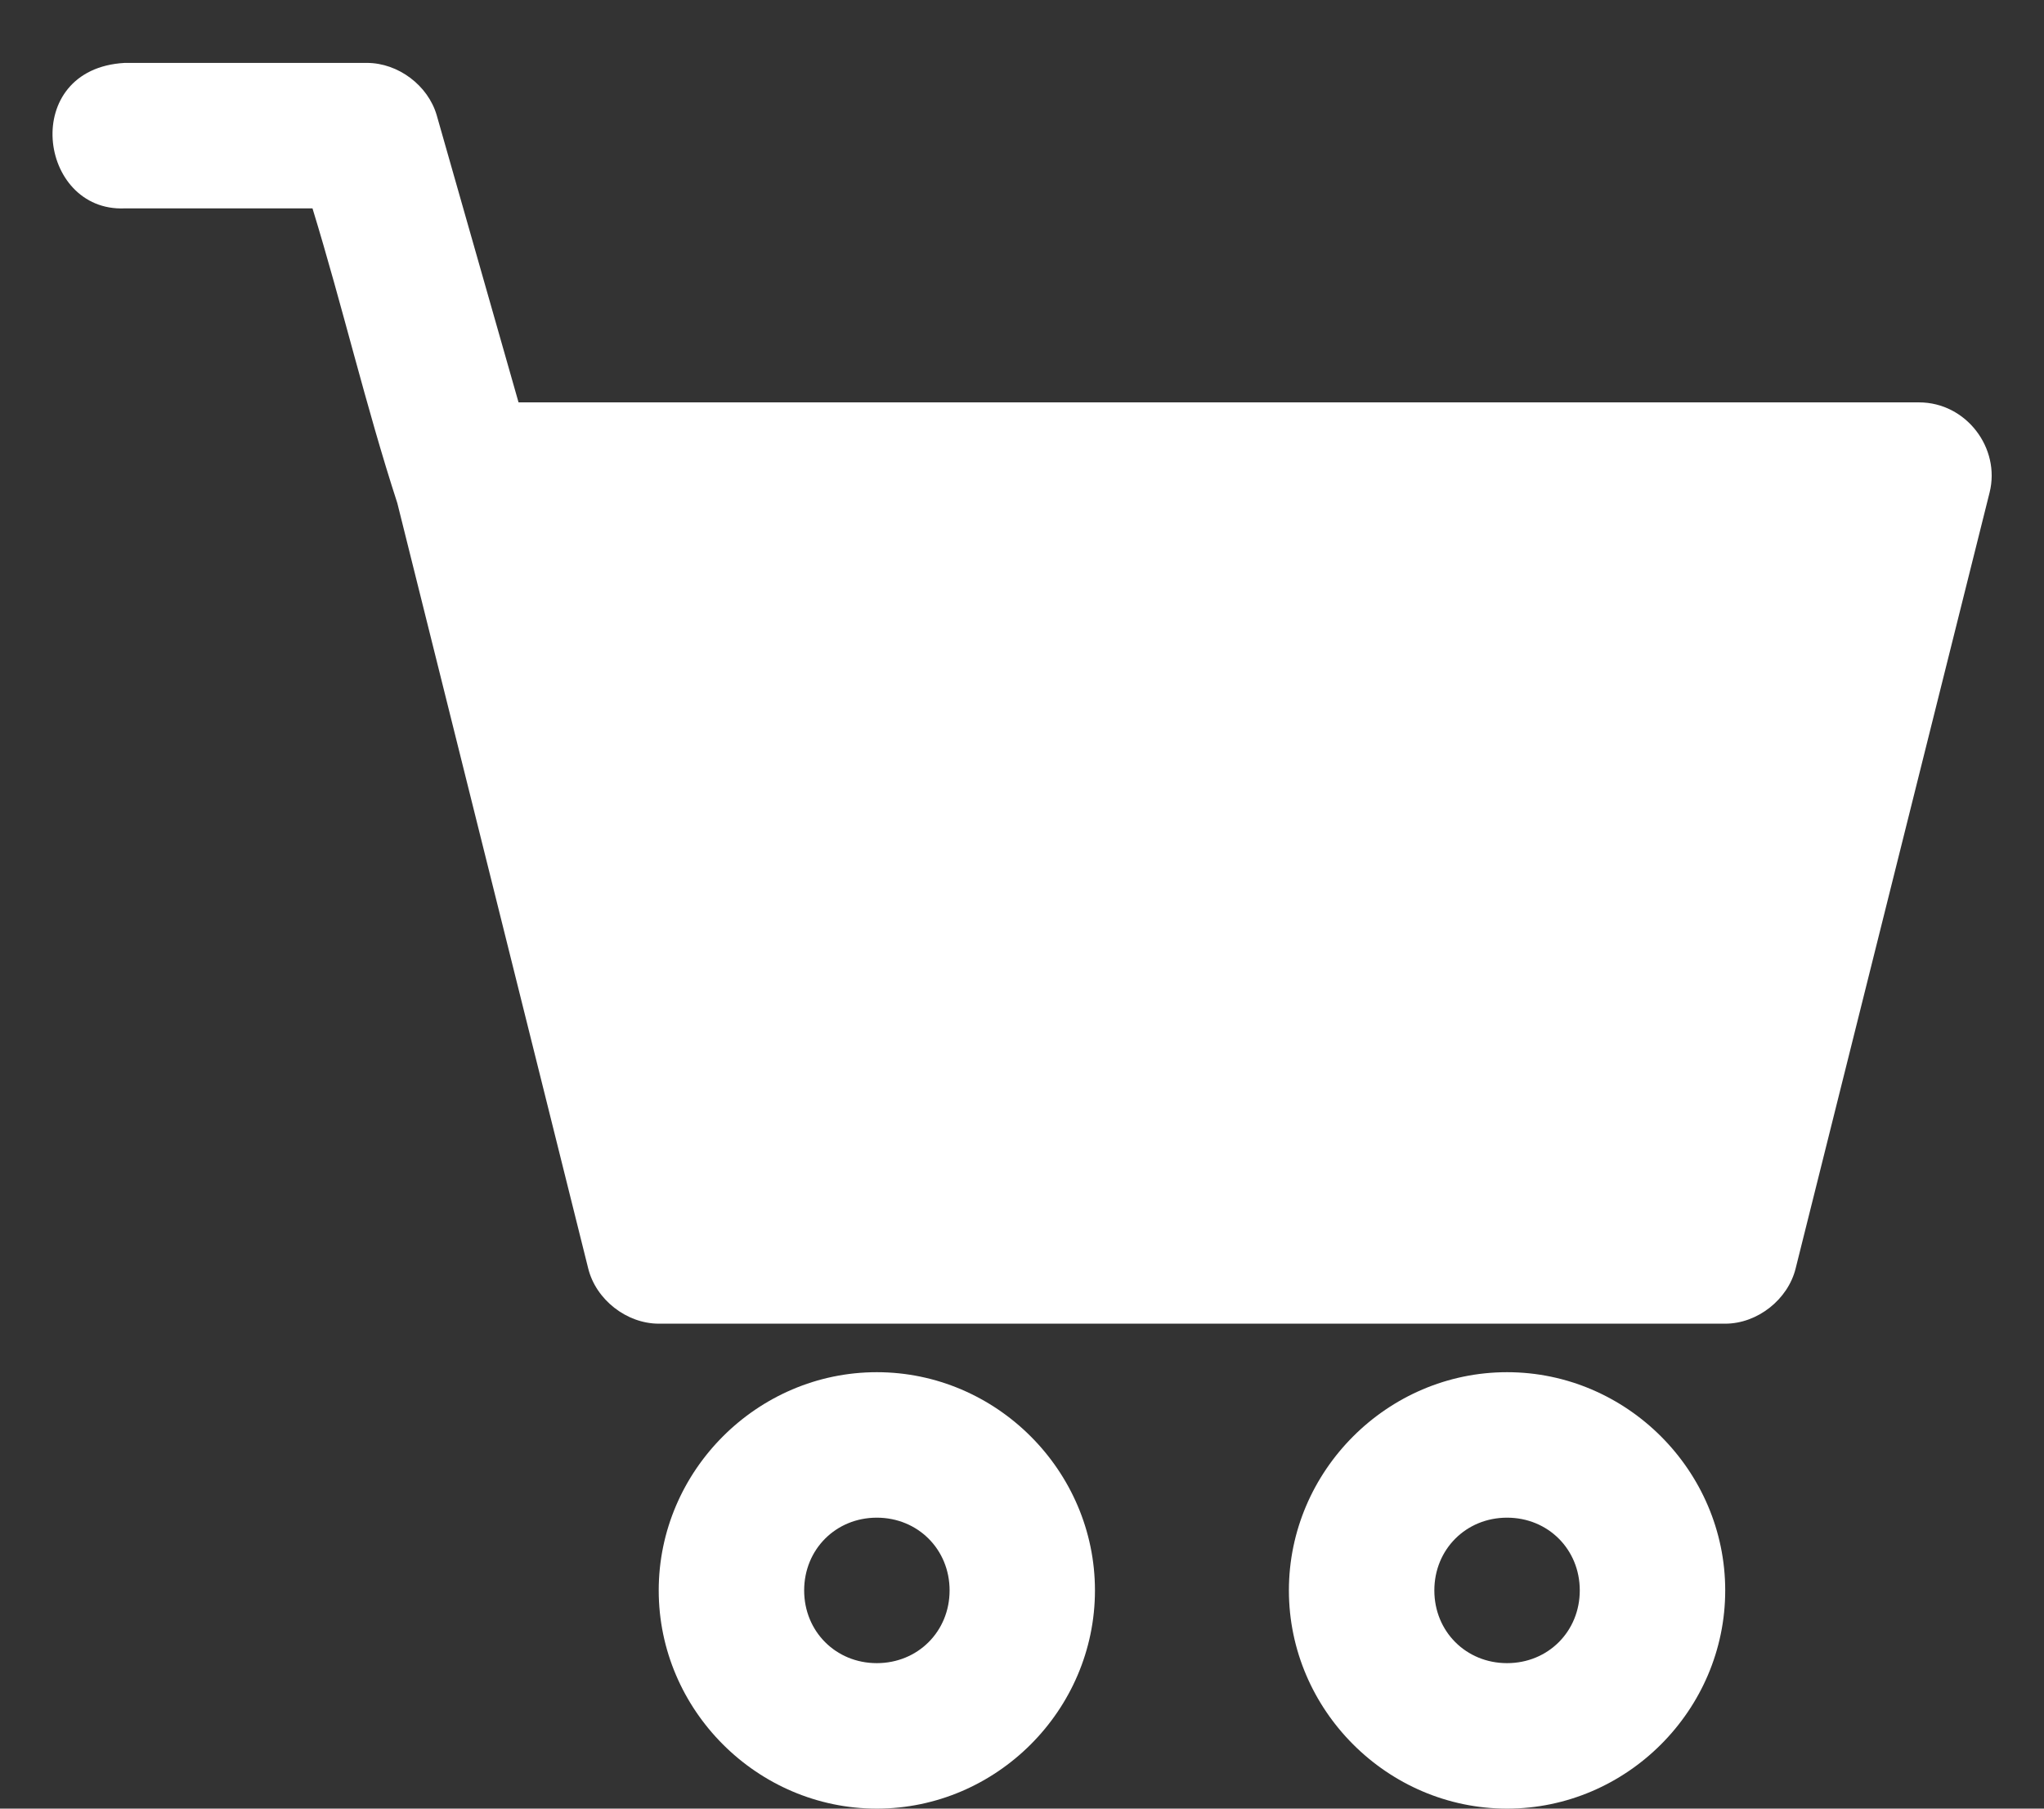
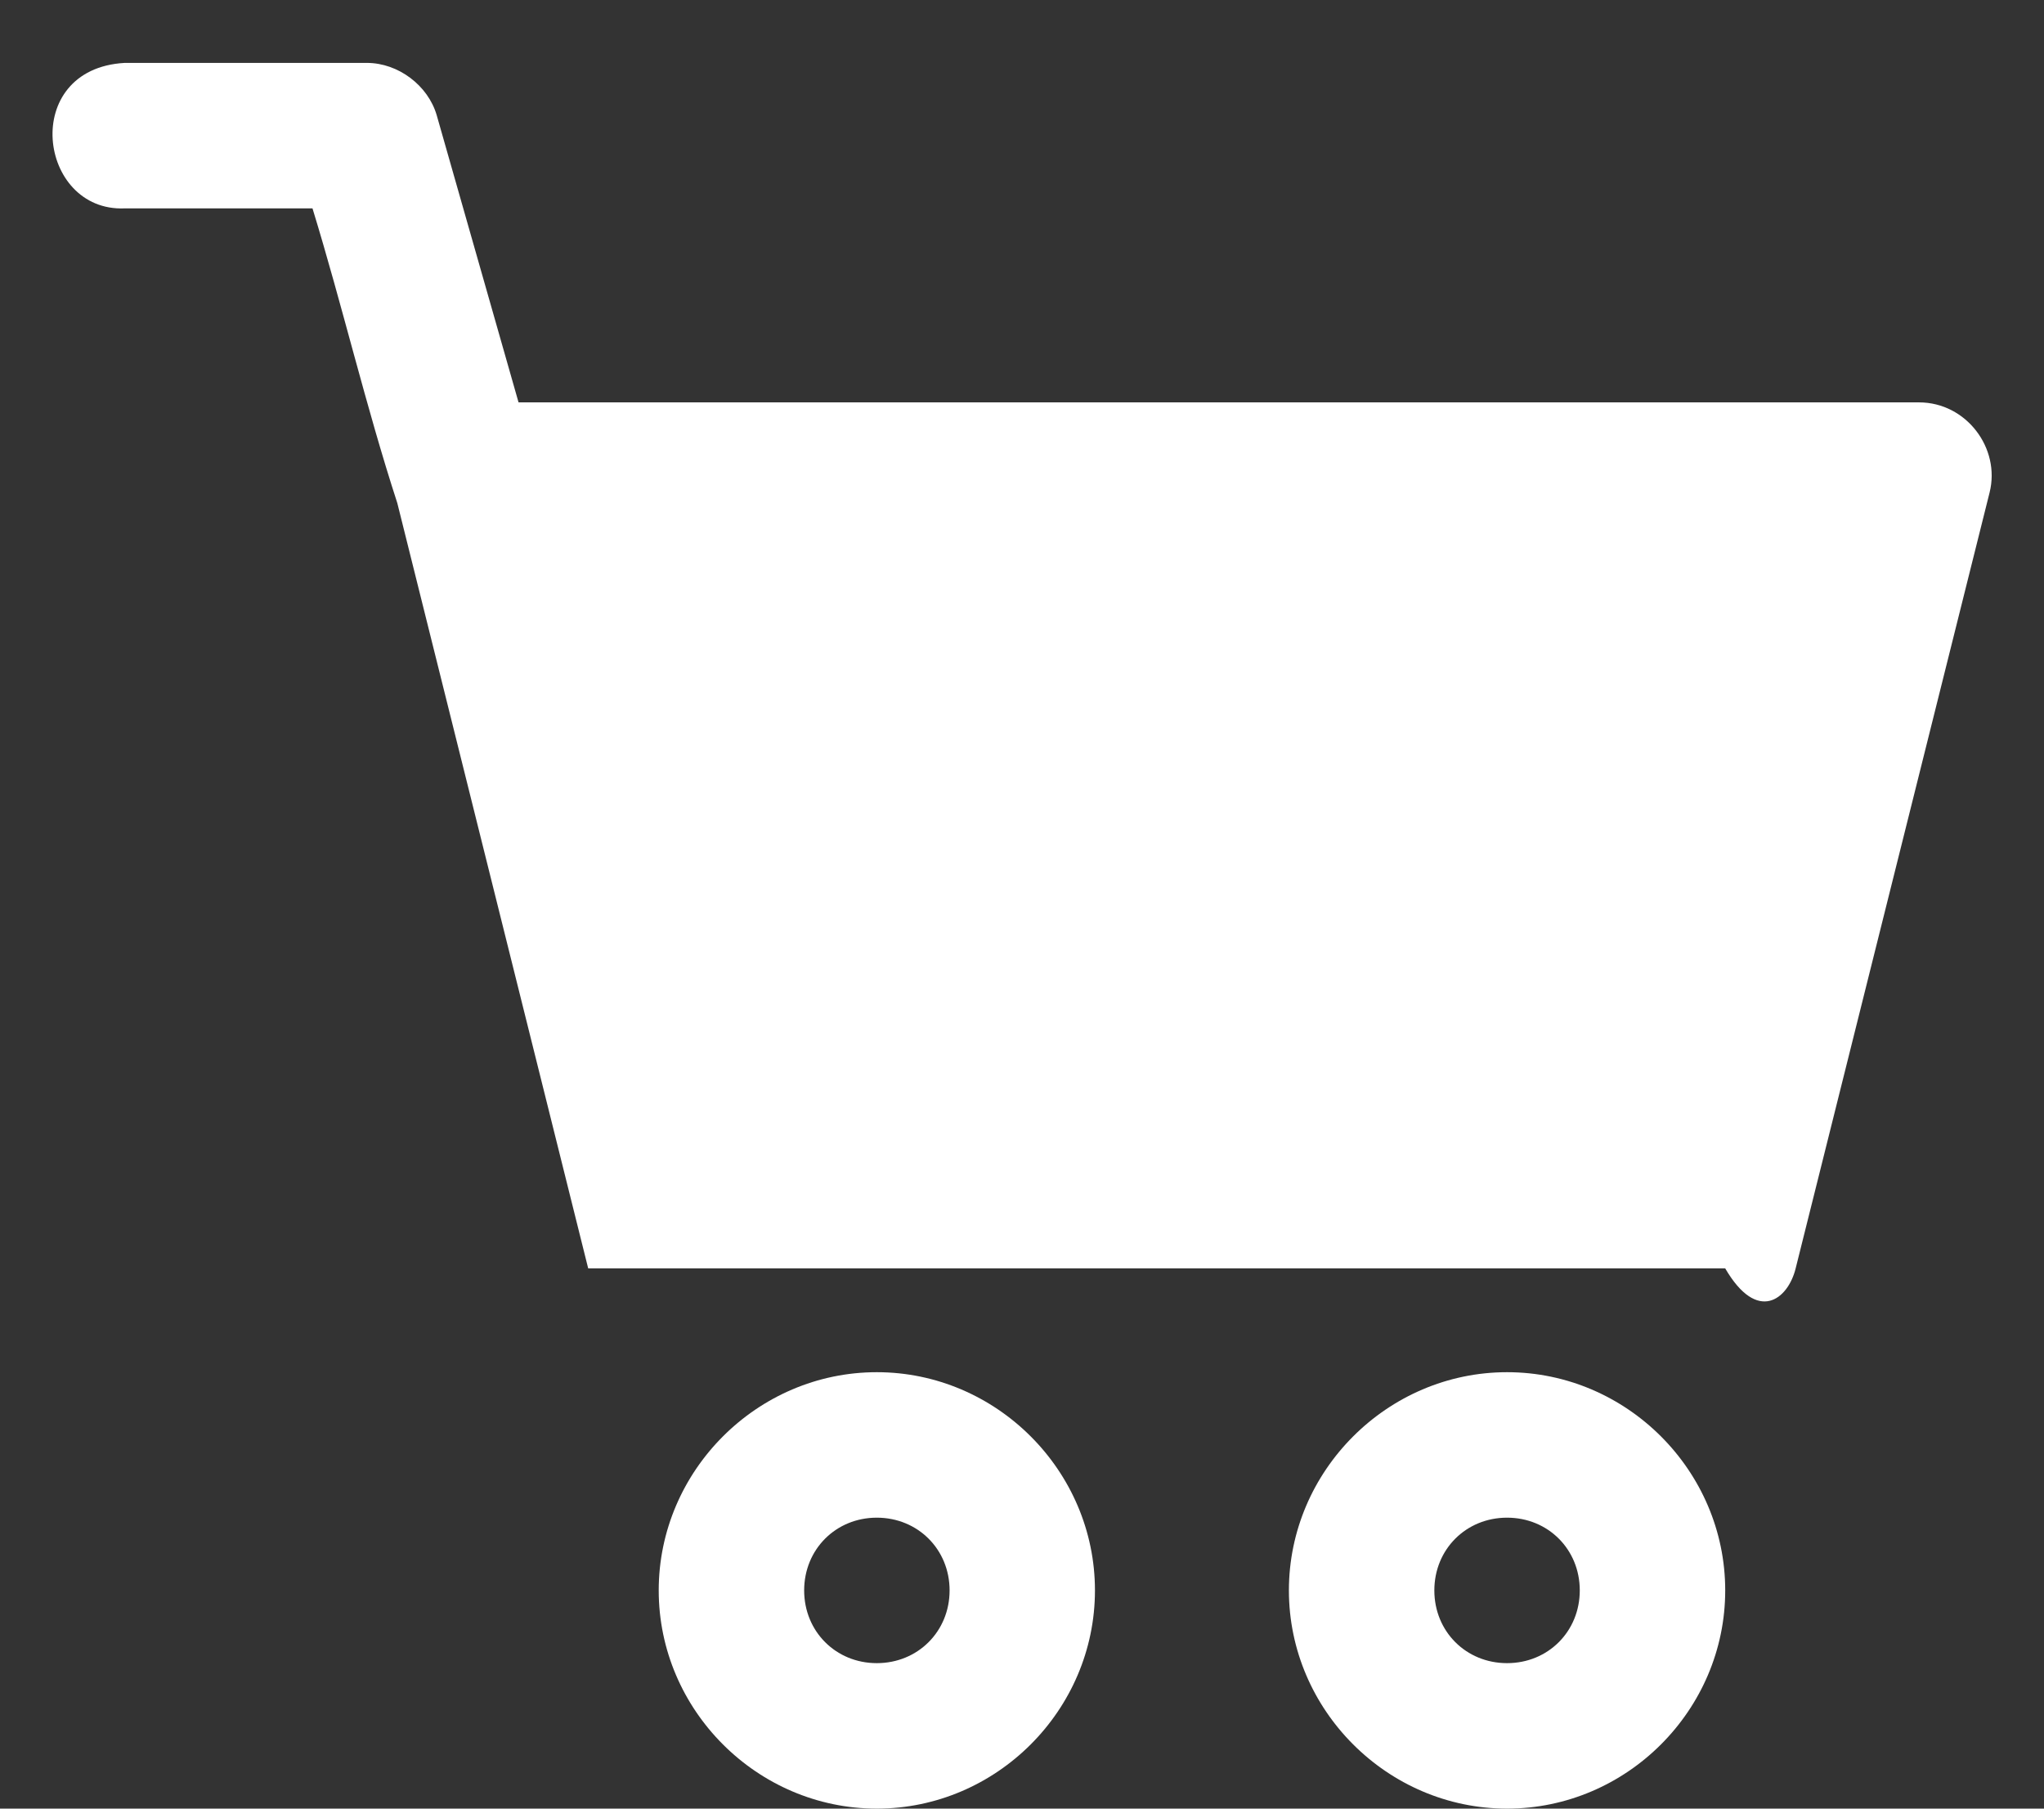
<svg xmlns="http://www.w3.org/2000/svg" width="26" height="23" viewBox="0 0 26 23" fill="none">
  <rect x="0" y="0" width="26" height="23" fill="#333333" stroke="none" />
-   <path d="M1.585 0.8C0.248 0.876 0.482 2.696 1.585 2.65H3.975C4.355 3.888 4.656 5.175 5.054 6.398C5.861 9.634 6.674 12.888 7.482 16.13C7.58 16.527 7.969 16.832 8.379 16.833H21.945C22.354 16.833 22.743 16.527 22.841 16.13L25.308 6.263C25.449 5.7 25.012 5.118 24.412 5.117H6.596L5.555 1.465C5.444 1.085 5.065 0.801 4.669 0.8H1.585ZM11.153 17.45C9.632 17.45 8.379 18.703 8.379 20.225C8.379 21.747 9.632 23 11.153 23C12.675 23 13.928 21.747 13.928 20.225C13.928 18.703 12.675 17.45 11.153 17.45ZM19.17 17.45C17.649 17.45 16.395 18.703 16.395 20.225C16.395 21.747 17.649 23 19.17 23C20.692 23 21.945 21.747 21.945 20.225C21.945 18.703 20.692 17.45 19.17 17.45ZM11.153 19.3C11.675 19.3 12.079 19.703 12.079 20.225C12.079 20.747 11.675 21.15 11.153 21.15C10.632 21.15 10.229 20.747 10.229 20.225C10.229 19.703 10.632 19.3 11.153 19.3ZM19.17 19.3C19.692 19.3 20.095 19.703 20.095 20.225C20.095 20.747 19.692 21.15 19.17 21.15C18.648 21.15 18.245 20.747 18.245 20.225C18.245 19.703 18.648 19.3 19.17 19.3Z" fill="white" />
+   <path d="M1.585 0.8C0.248 0.876 0.482 2.696 1.585 2.65H3.975C4.355 3.888 4.656 5.175 5.054 6.398C5.861 9.634 6.674 12.888 7.482 16.13H21.945C22.354 16.833 22.743 16.527 22.841 16.13L25.308 6.263C25.449 5.7 25.012 5.118 24.412 5.117H6.596L5.555 1.465C5.444 1.085 5.065 0.801 4.669 0.8H1.585ZM11.153 17.45C9.632 17.45 8.379 18.703 8.379 20.225C8.379 21.747 9.632 23 11.153 23C12.675 23 13.928 21.747 13.928 20.225C13.928 18.703 12.675 17.45 11.153 17.45ZM19.17 17.45C17.649 17.45 16.395 18.703 16.395 20.225C16.395 21.747 17.649 23 19.17 23C20.692 23 21.945 21.747 21.945 20.225C21.945 18.703 20.692 17.45 19.17 17.45ZM11.153 19.3C11.675 19.3 12.079 19.703 12.079 20.225C12.079 20.747 11.675 21.15 11.153 21.15C10.632 21.15 10.229 20.747 10.229 20.225C10.229 19.703 10.632 19.3 11.153 19.3ZM19.17 19.3C19.692 19.3 20.095 19.703 20.095 20.225C20.095 20.747 19.692 21.15 19.17 21.15C18.648 21.15 18.245 20.747 18.245 20.225C18.245 19.703 18.648 19.3 19.17 19.3Z" fill="white" />
</svg>